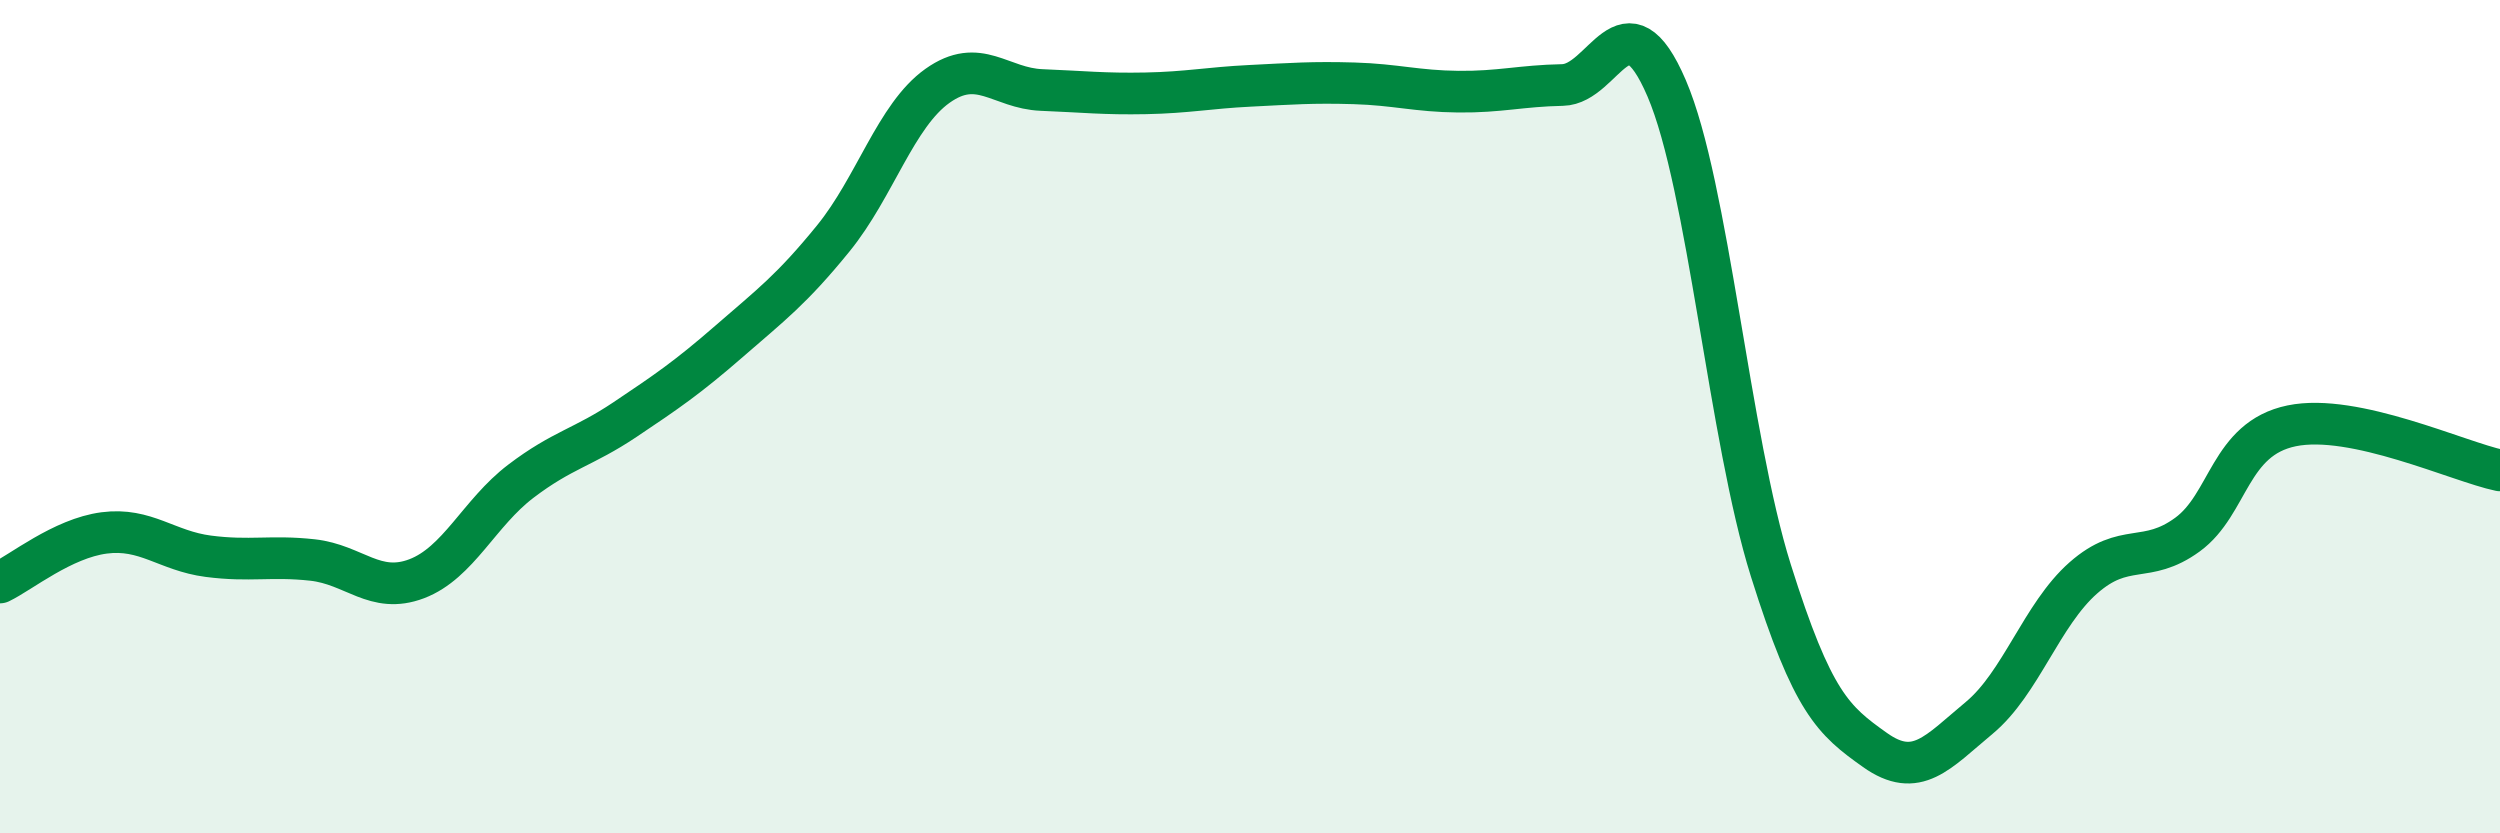
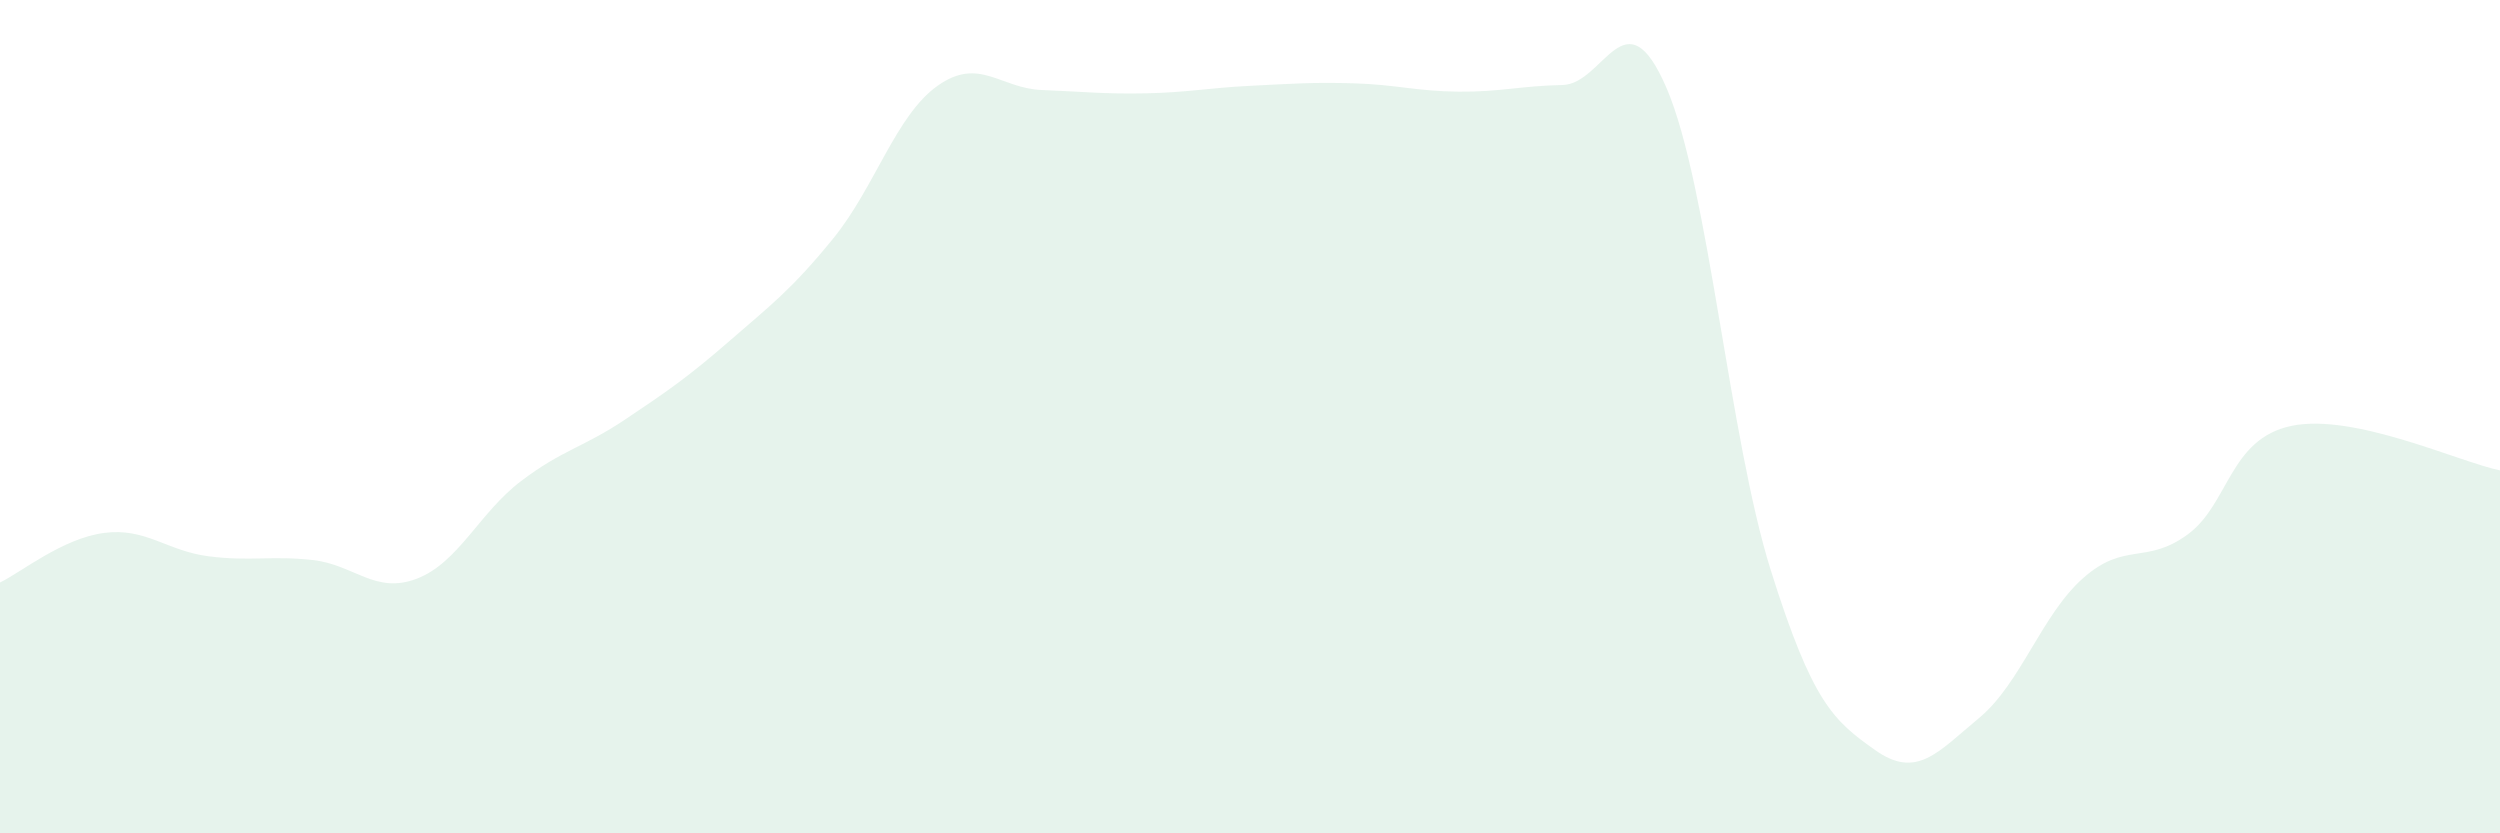
<svg xmlns="http://www.w3.org/2000/svg" width="60" height="20" viewBox="0 0 60 20">
  <path d="M 0,13.98 C 0.5,13.74 1.5,12.92 2.5,12.79 C 3.5,12.66 4,13.22 5,13.35 C 6,13.48 6.5,13.33 7.5,13.44 C 8.5,13.55 9,14.27 10,13.89 C 11,13.51 11.5,12.31 12.5,11.55 C 13.5,10.79 14,10.74 15,10.07 C 16,9.4 16.5,9.06 17.5,8.19 C 18.5,7.32 19,6.95 20,5.72 C 21,4.49 21.5,2.77 22.5,2.06 C 23.5,1.35 24,2.12 25,2.16 C 26,2.2 26.5,2.26 27.5,2.24 C 28.5,2.22 29,2.11 30,2.06 C 31,2.01 31.5,1.97 32.5,2 C 33.5,2.03 34,2.19 35,2.2 C 36,2.21 36.5,2.06 37.5,2.04 C 38.5,2.02 39,-0.21 40,2.12 C 41,4.45 41.5,10.51 42.5,13.69 C 43.5,16.87 44,17.29 45,18 C 46,18.71 46.5,18.06 47.5,17.23 C 48.5,16.4 49,14.75 50,13.87 C 51,12.99 51.5,13.56 52.5,12.83 C 53.5,12.1 53.5,10.53 55,10.22 C 56.5,9.91 59,11.08 60,11.29L60 20L0 20Z" fill="#008740" opacity="0.1" stroke-linecap="round" stroke-linejoin="round" />
-   <path d="M 0,13.98 C 0.5,13.74 1.5,12.92 2.5,12.79 C 3.5,12.66 4,13.22 5,13.35 C 6,13.48 6.5,13.33 7.5,13.44 C 8.5,13.55 9,14.27 10,13.89 C 11,13.51 11.5,12.31 12.5,11.55 C 13.5,10.79 14,10.74 15,10.07 C 16,9.4 16.5,9.06 17.5,8.19 C 18.5,7.32 19,6.95 20,5.72 C 21,4.49 21.5,2.77 22.5,2.06 C 23.5,1.35 24,2.12 25,2.16 C 26,2.2 26.5,2.26 27.5,2.24 C 28.5,2.22 29,2.11 30,2.06 C 31,2.01 31.5,1.97 32.5,2 C 33.5,2.03 34,2.19 35,2.2 C 36,2.21 36.5,2.06 37.5,2.04 C 38.5,2.02 39,-0.21 40,2.12 C 41,4.45 41.5,10.51 42.5,13.69 C 43.5,16.87 44,17.29 45,18 C 46,18.71 46.5,18.06 47.5,17.23 C 48.5,16.4 49,14.75 50,13.87 C 51,12.99 51.5,13.56 52.5,12.83 C 53.5,12.1 53.5,10.53 55,10.22 C 56.5,9.91 59,11.08 60,11.29" stroke="#008740" stroke-width="1" fill="none" stroke-linecap="round" stroke-linejoin="round" />
</svg>